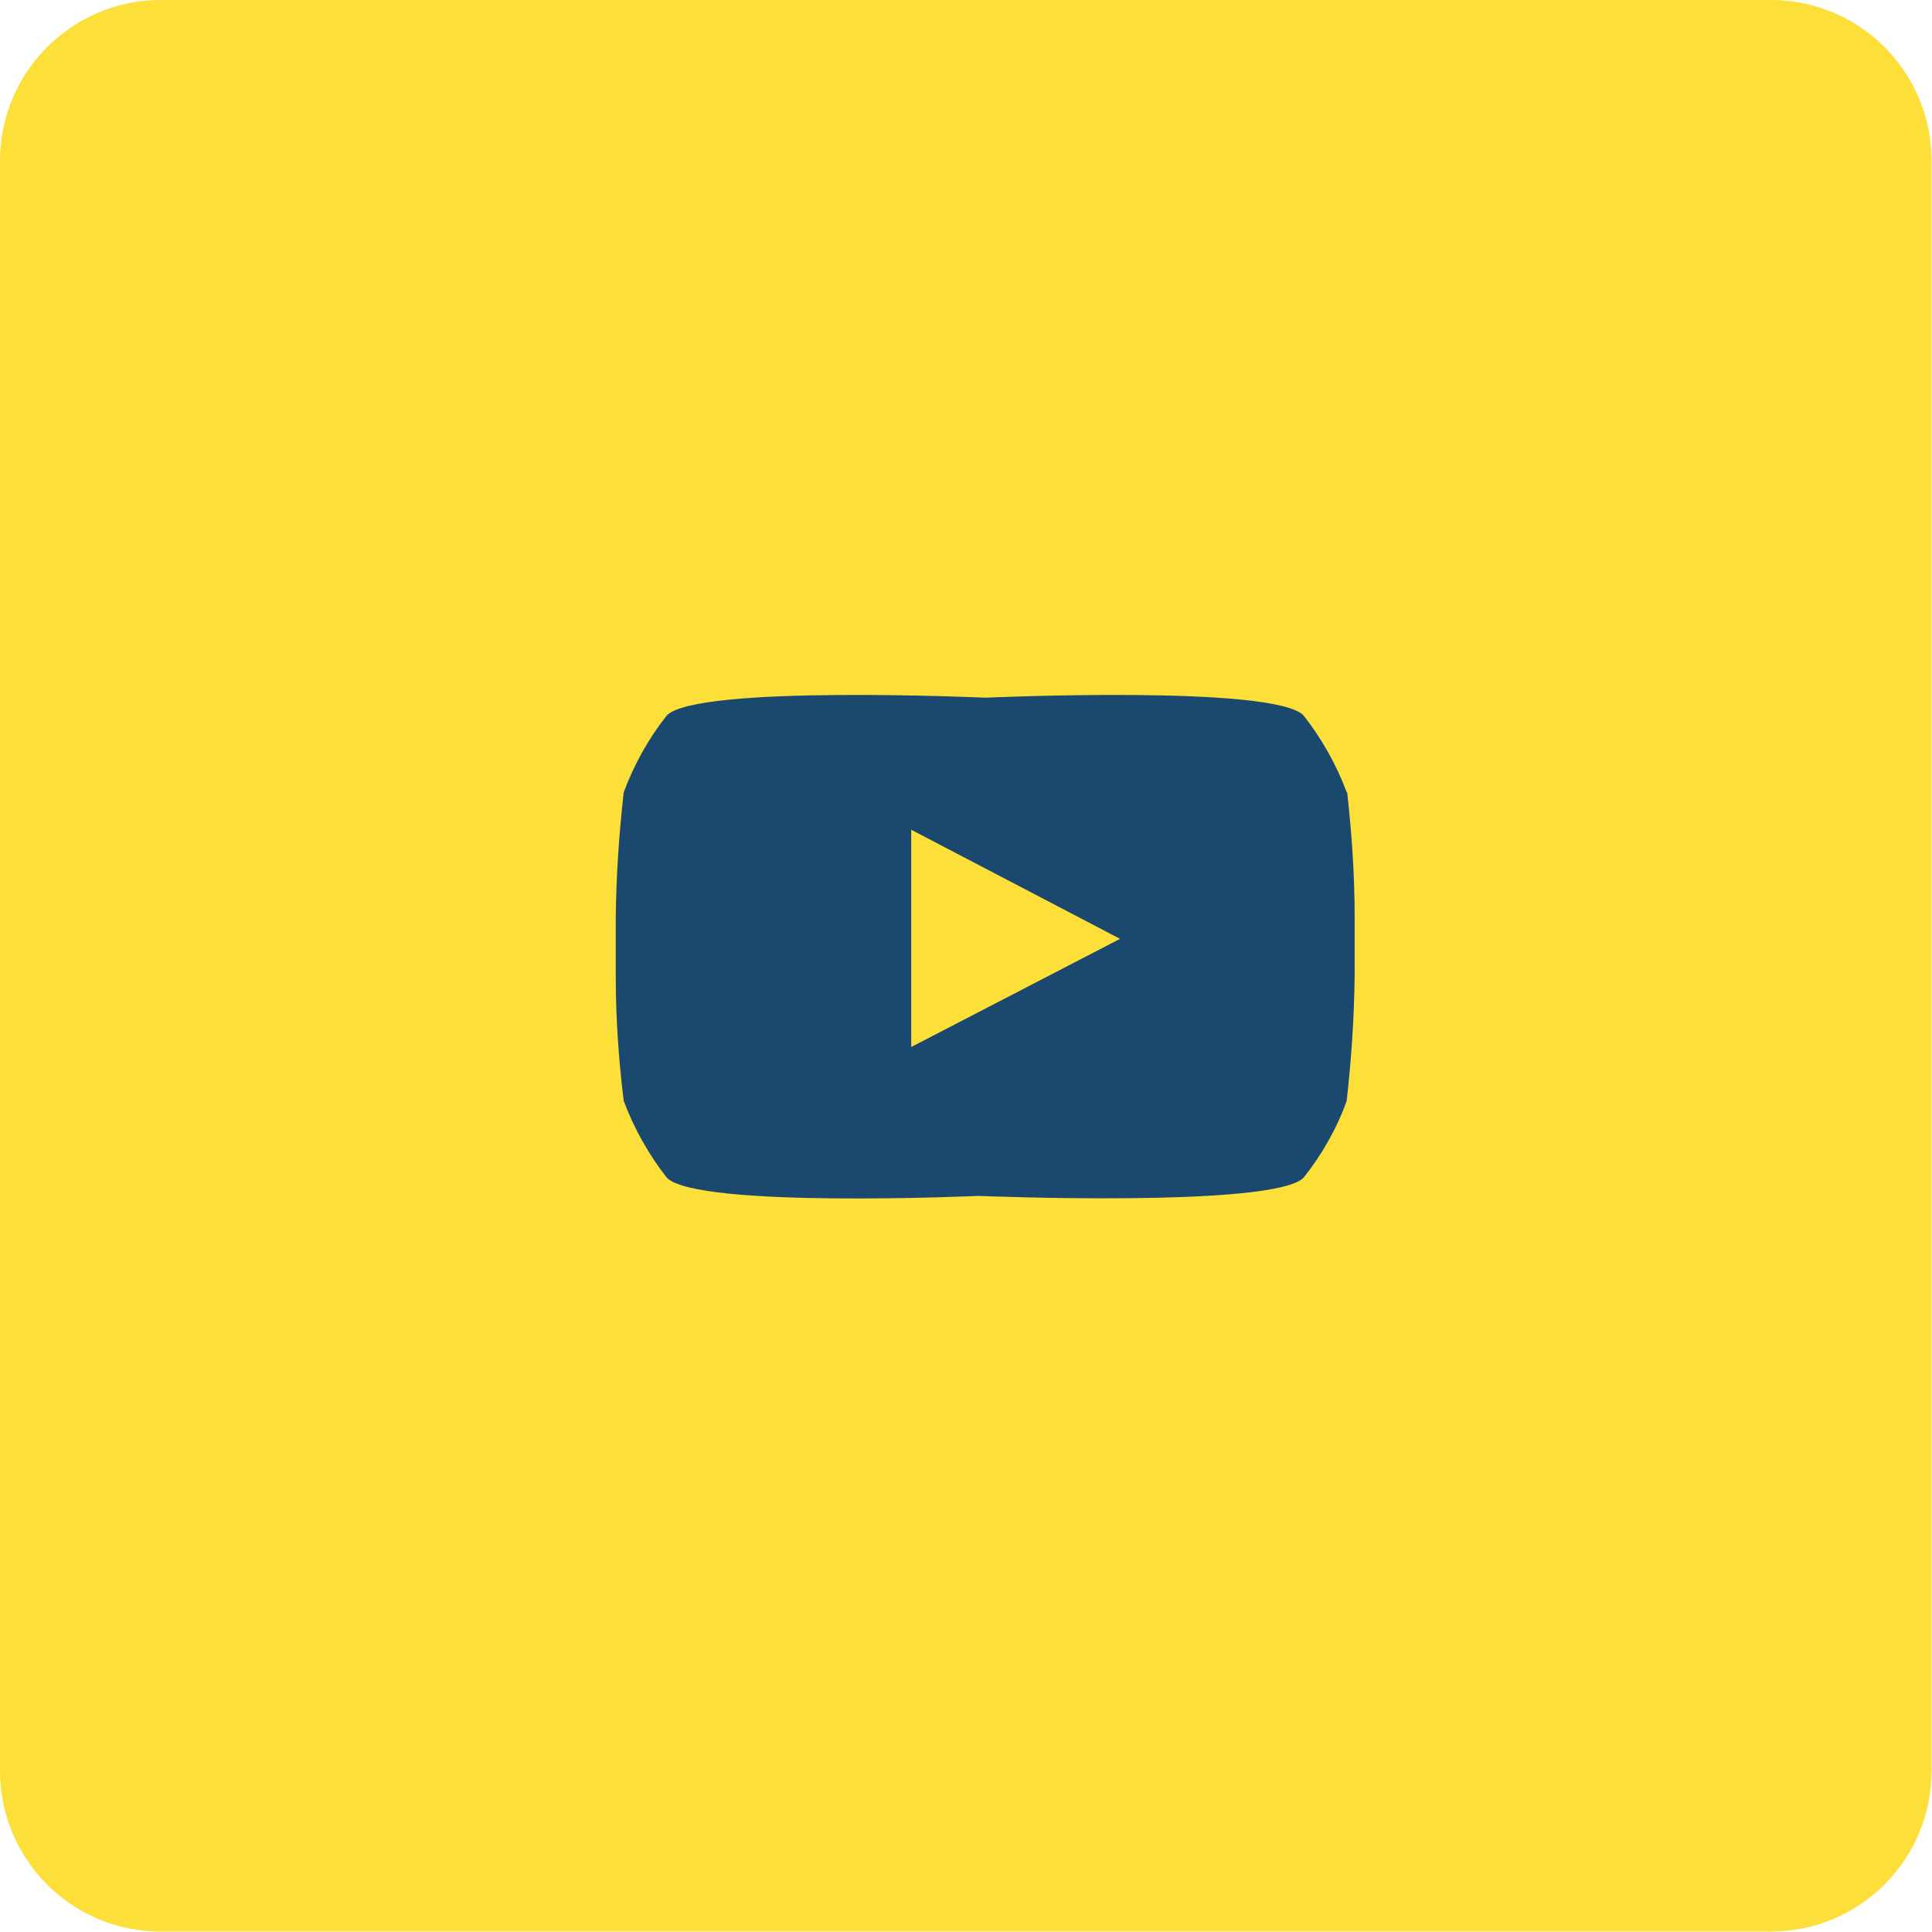
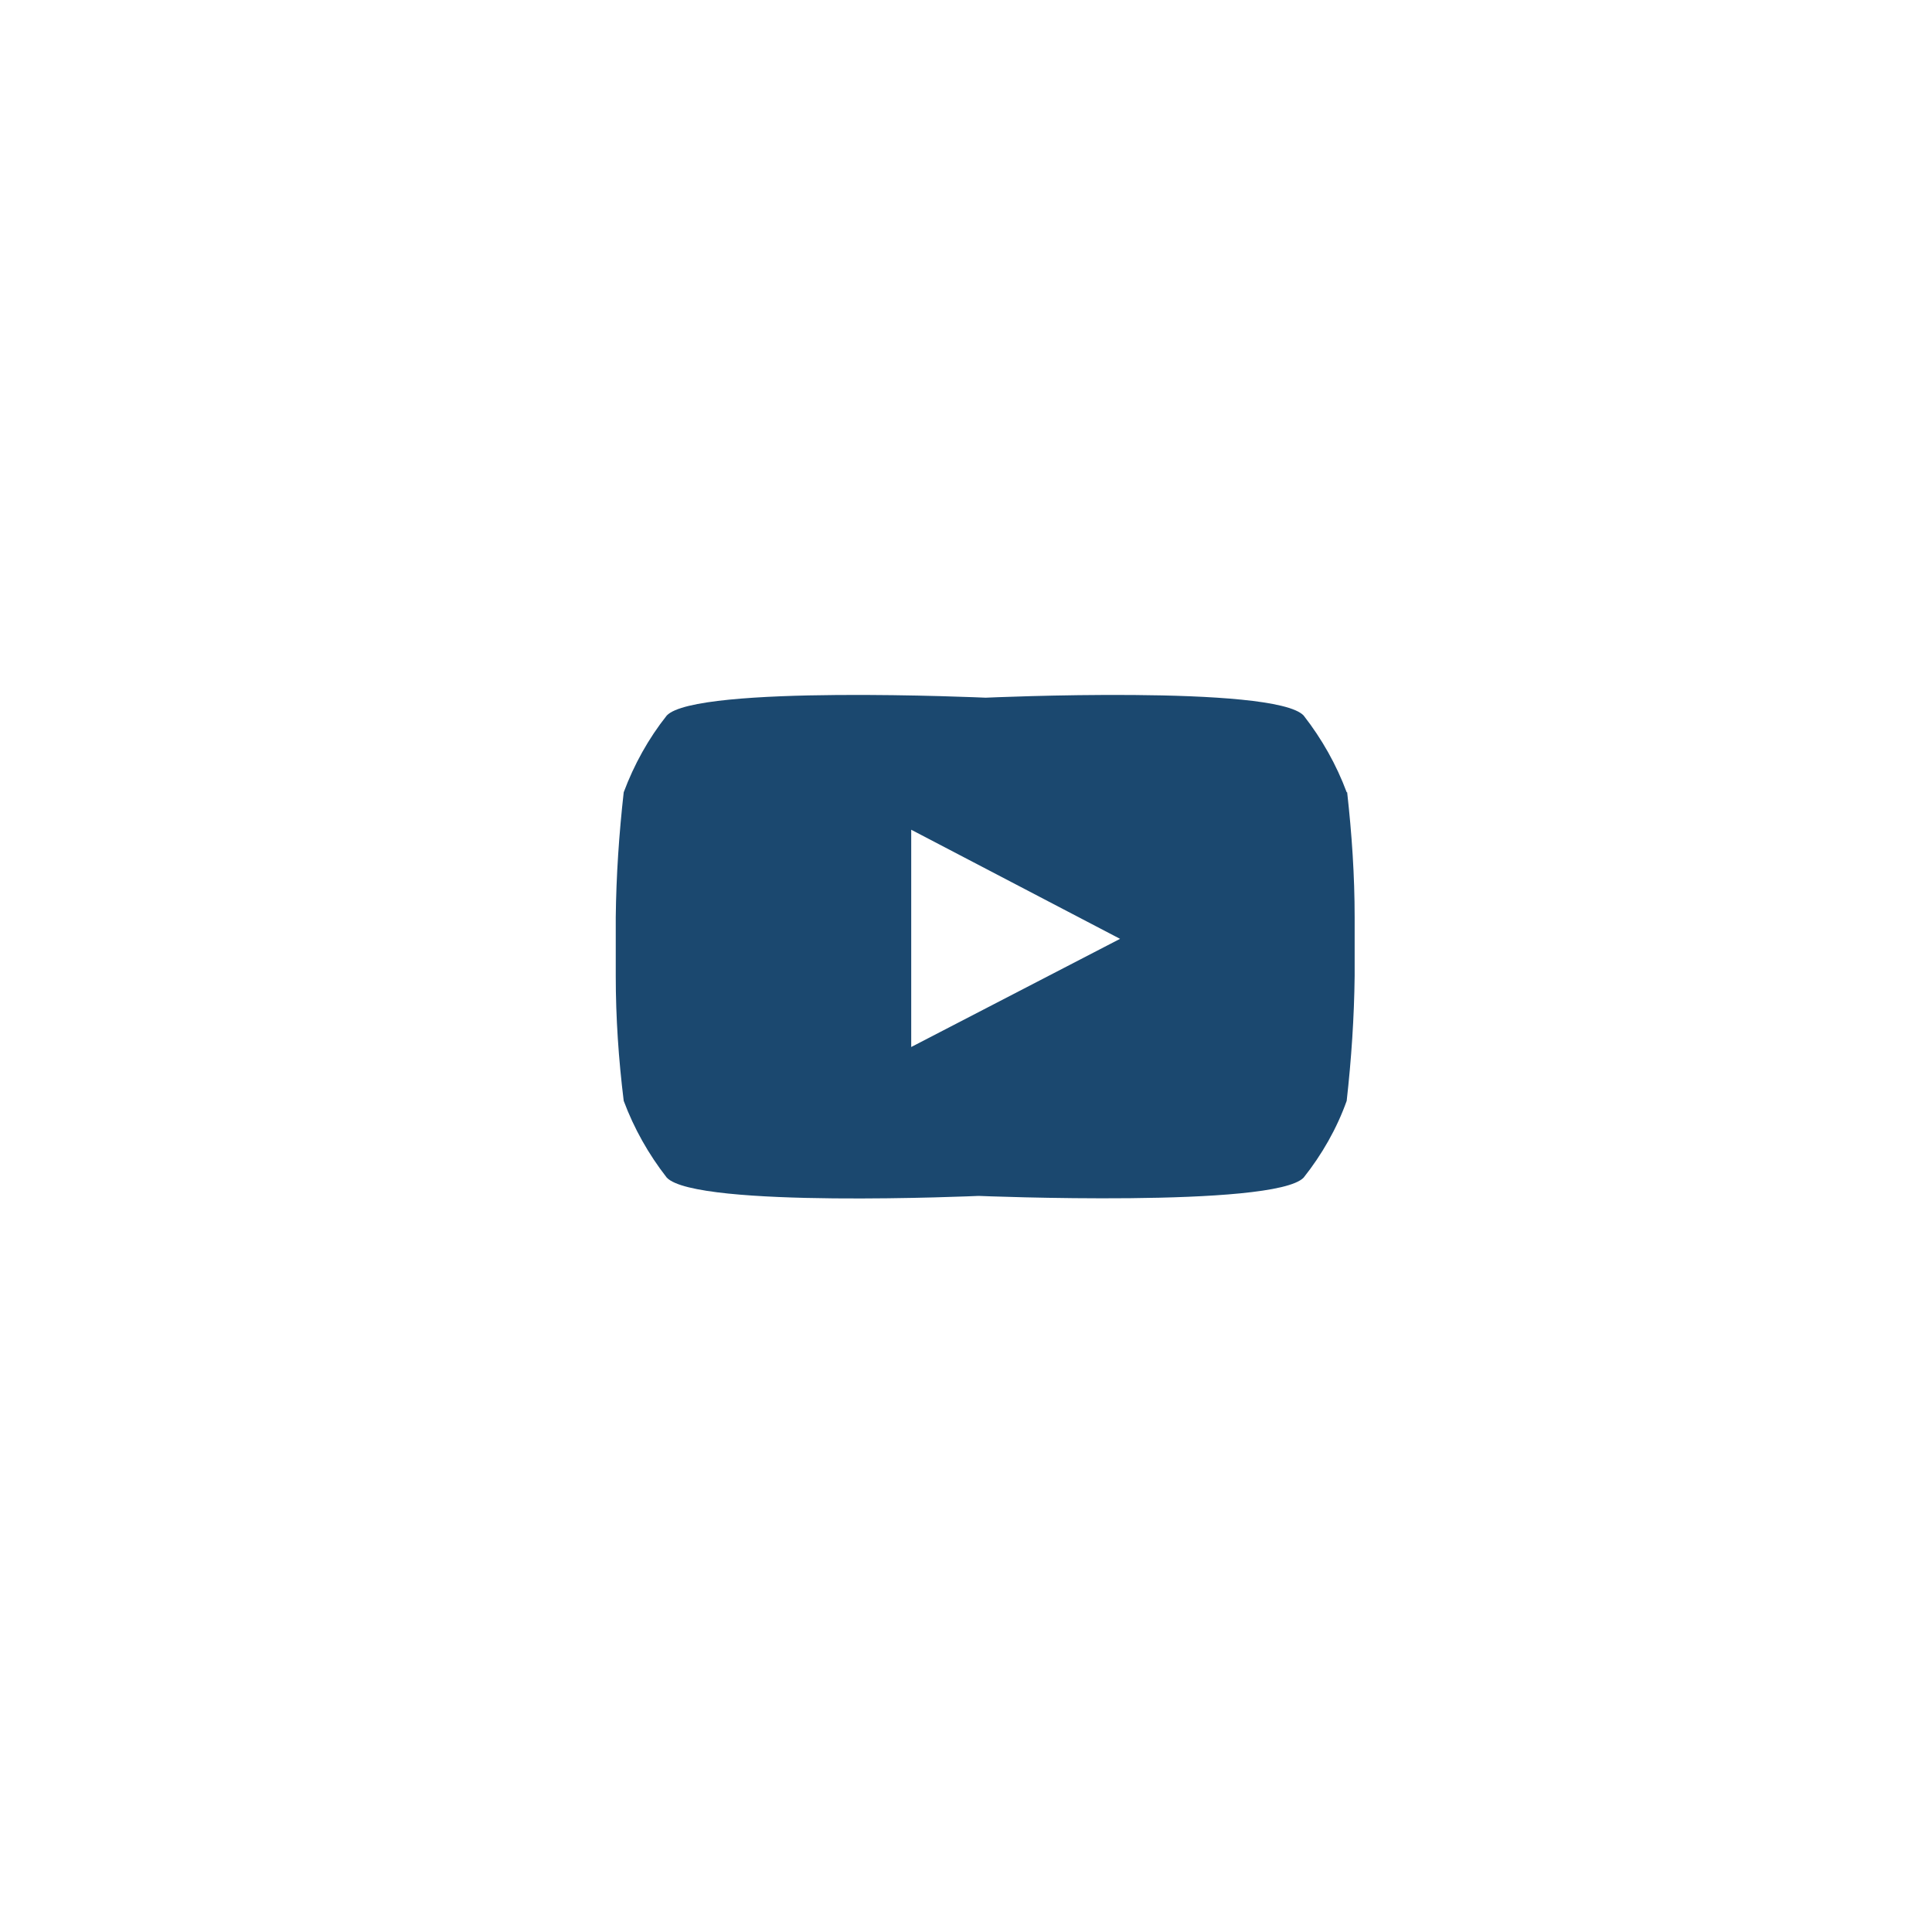
<svg xmlns="http://www.w3.org/2000/svg" id="Layer_1" viewBox="0 0 41.26 41.26">
  <defs>
    <style>.cls-1{fill:#fddf3a;}.cls-2{fill:#1b486f;}</style>
  </defs>
-   <path id="Tracciato" class="cls-1" d="m0,3.43C0,1.54,1.54,0,3.43,0h34.39c1.9,0,3.43,1.54,3.43,3.43h0v34.39c0,1.9-1.54,3.43-3.43,3.43H3.43c-1.9,0-3.43-1.54-3.43-3.43h0V3.43Z" />
  <path id="Tracciato_composito" class="cls-2" d="m28.76,16.92c-.22-.59-.53-1.14-.92-1.64-.63-.66-6.79-.38-6.79-.38,0,0-6.18-.28-6.81.38-.39.49-.7,1.05-.92,1.64-.1.89-.16,1.78-.17,2.67v1.25c0,.89.06,1.78.17,2.67.22.59.53,1.14.92,1.64.63.66,6.66.39,6.66.39,0,0,6.31.26,6.94-.39.39-.49.71-1.05.92-1.64.1-.89.16-1.78.17-2.67v-1.25c0-.89-.06-1.78-.16-2.67Zm-9.3,5.44v-4.64l4.46,2.33-4.46,2.31Z" />
</svg>